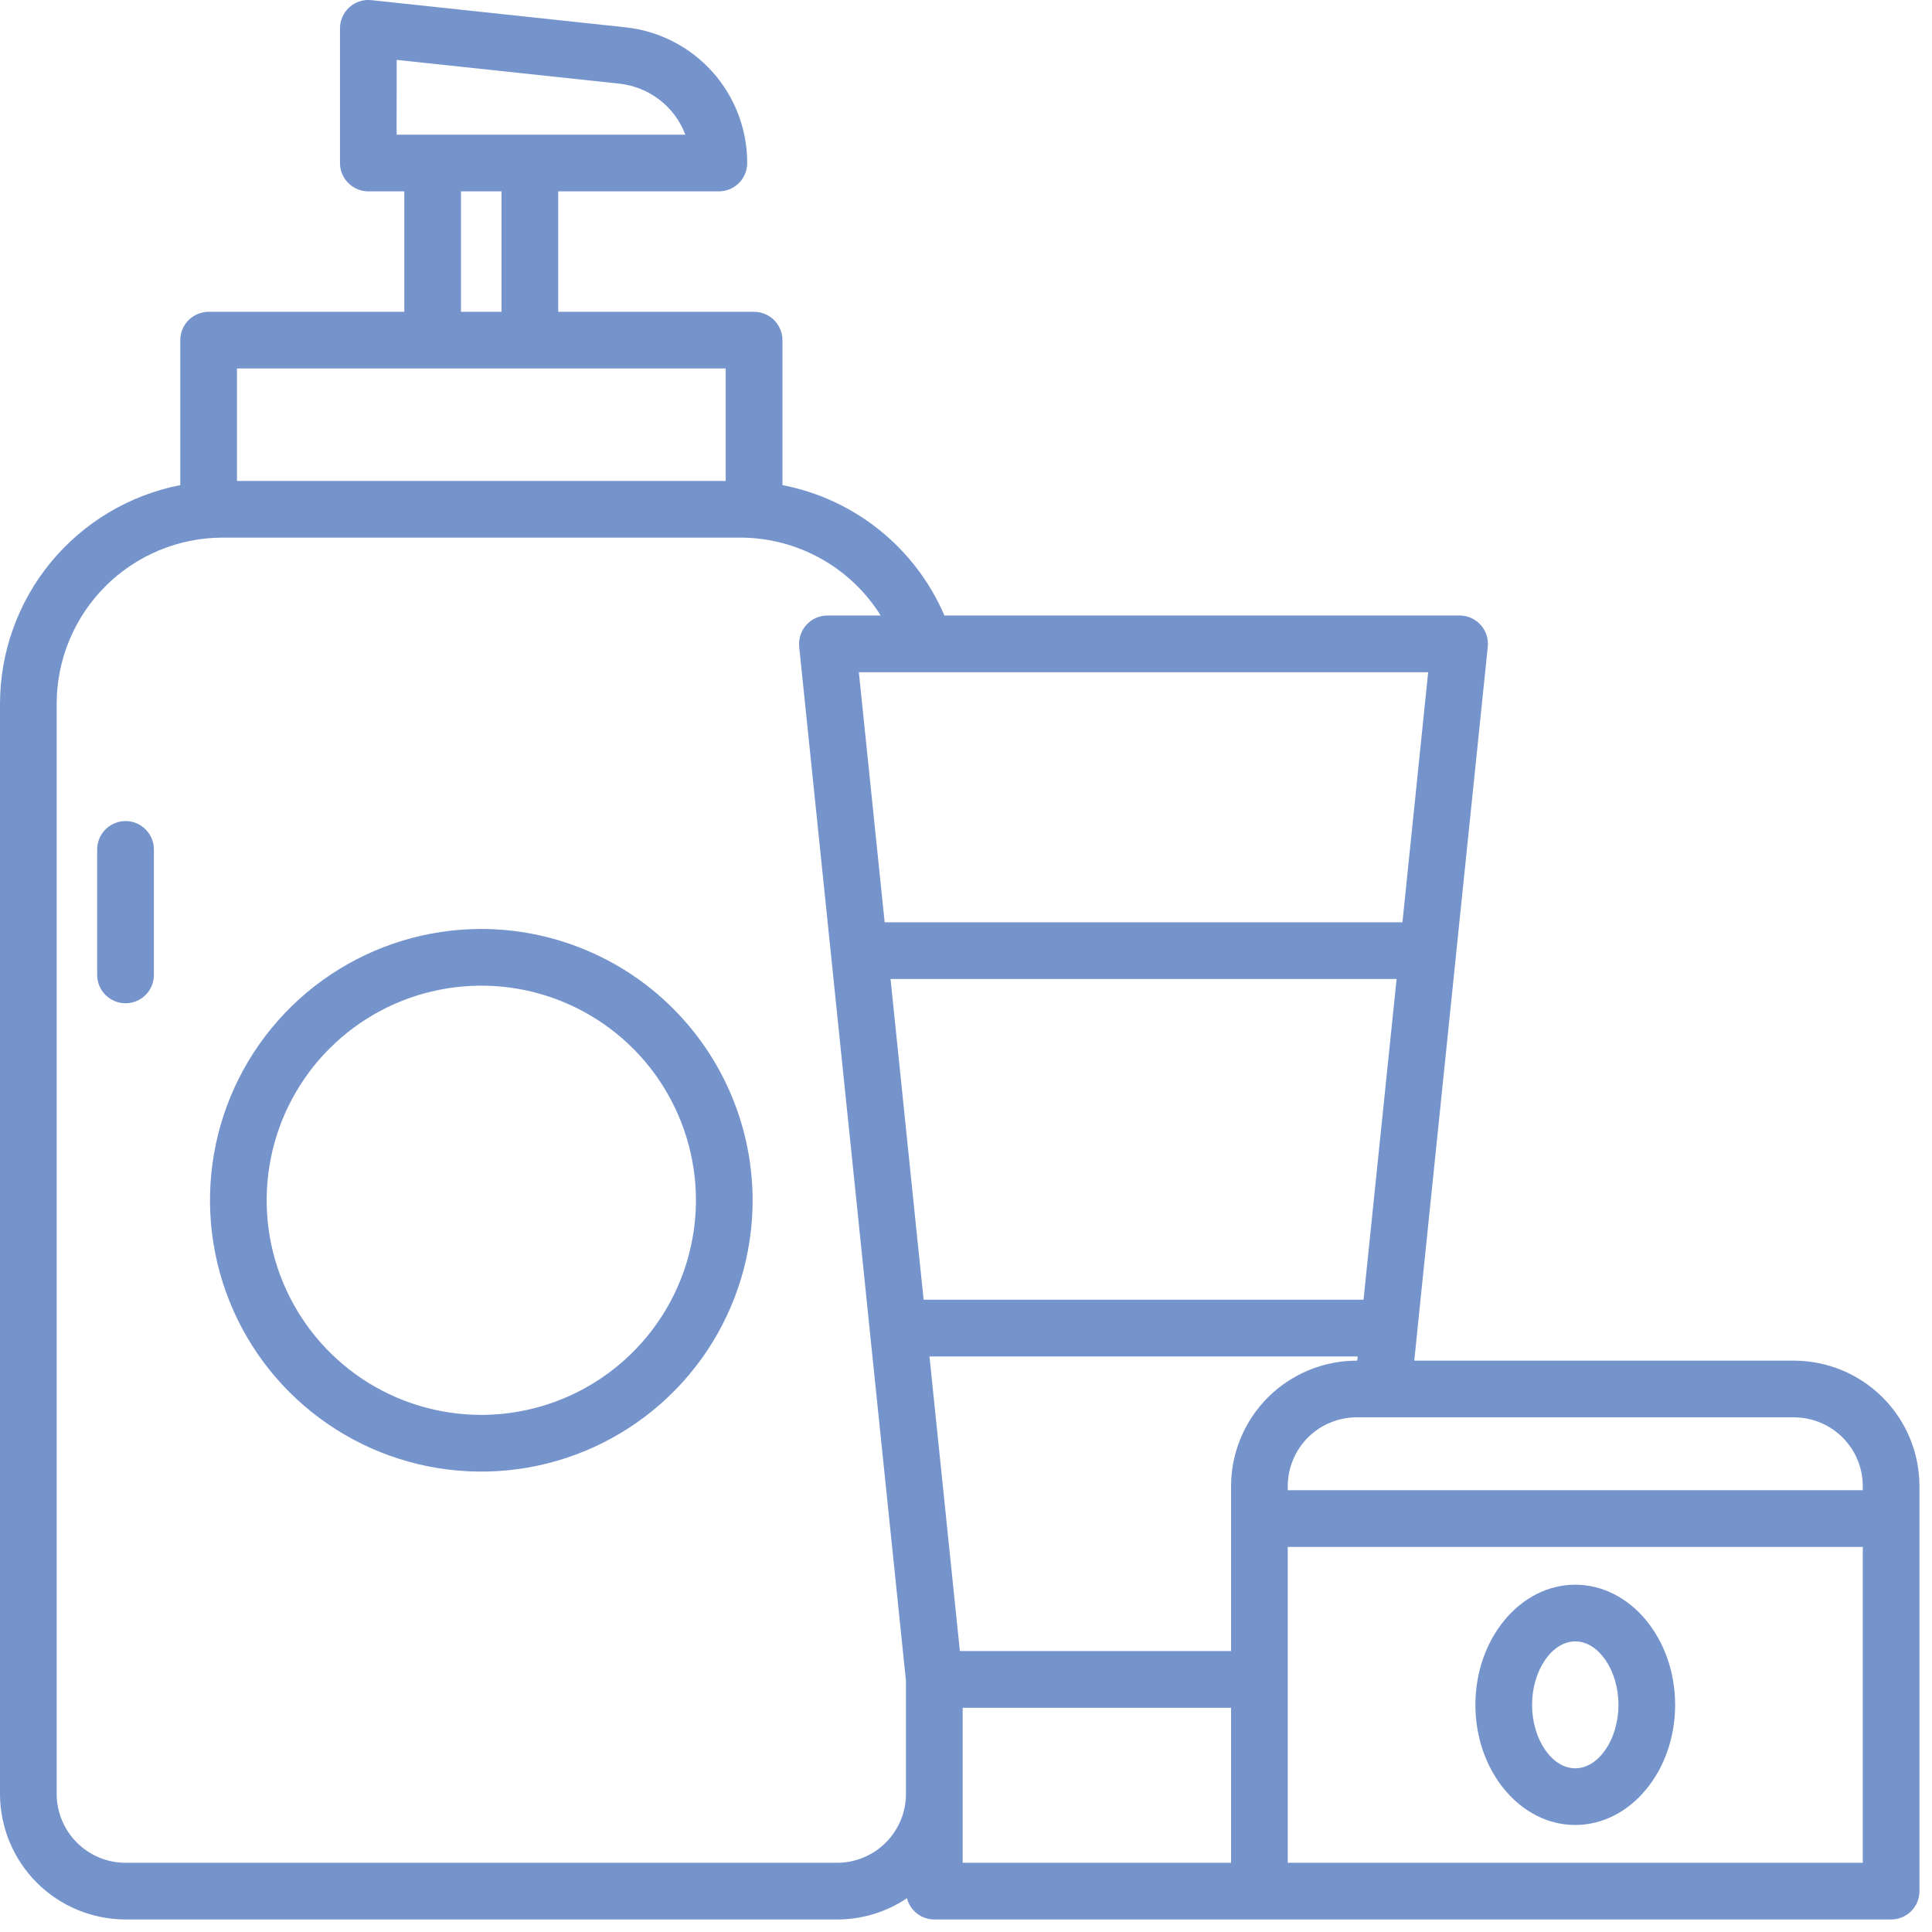
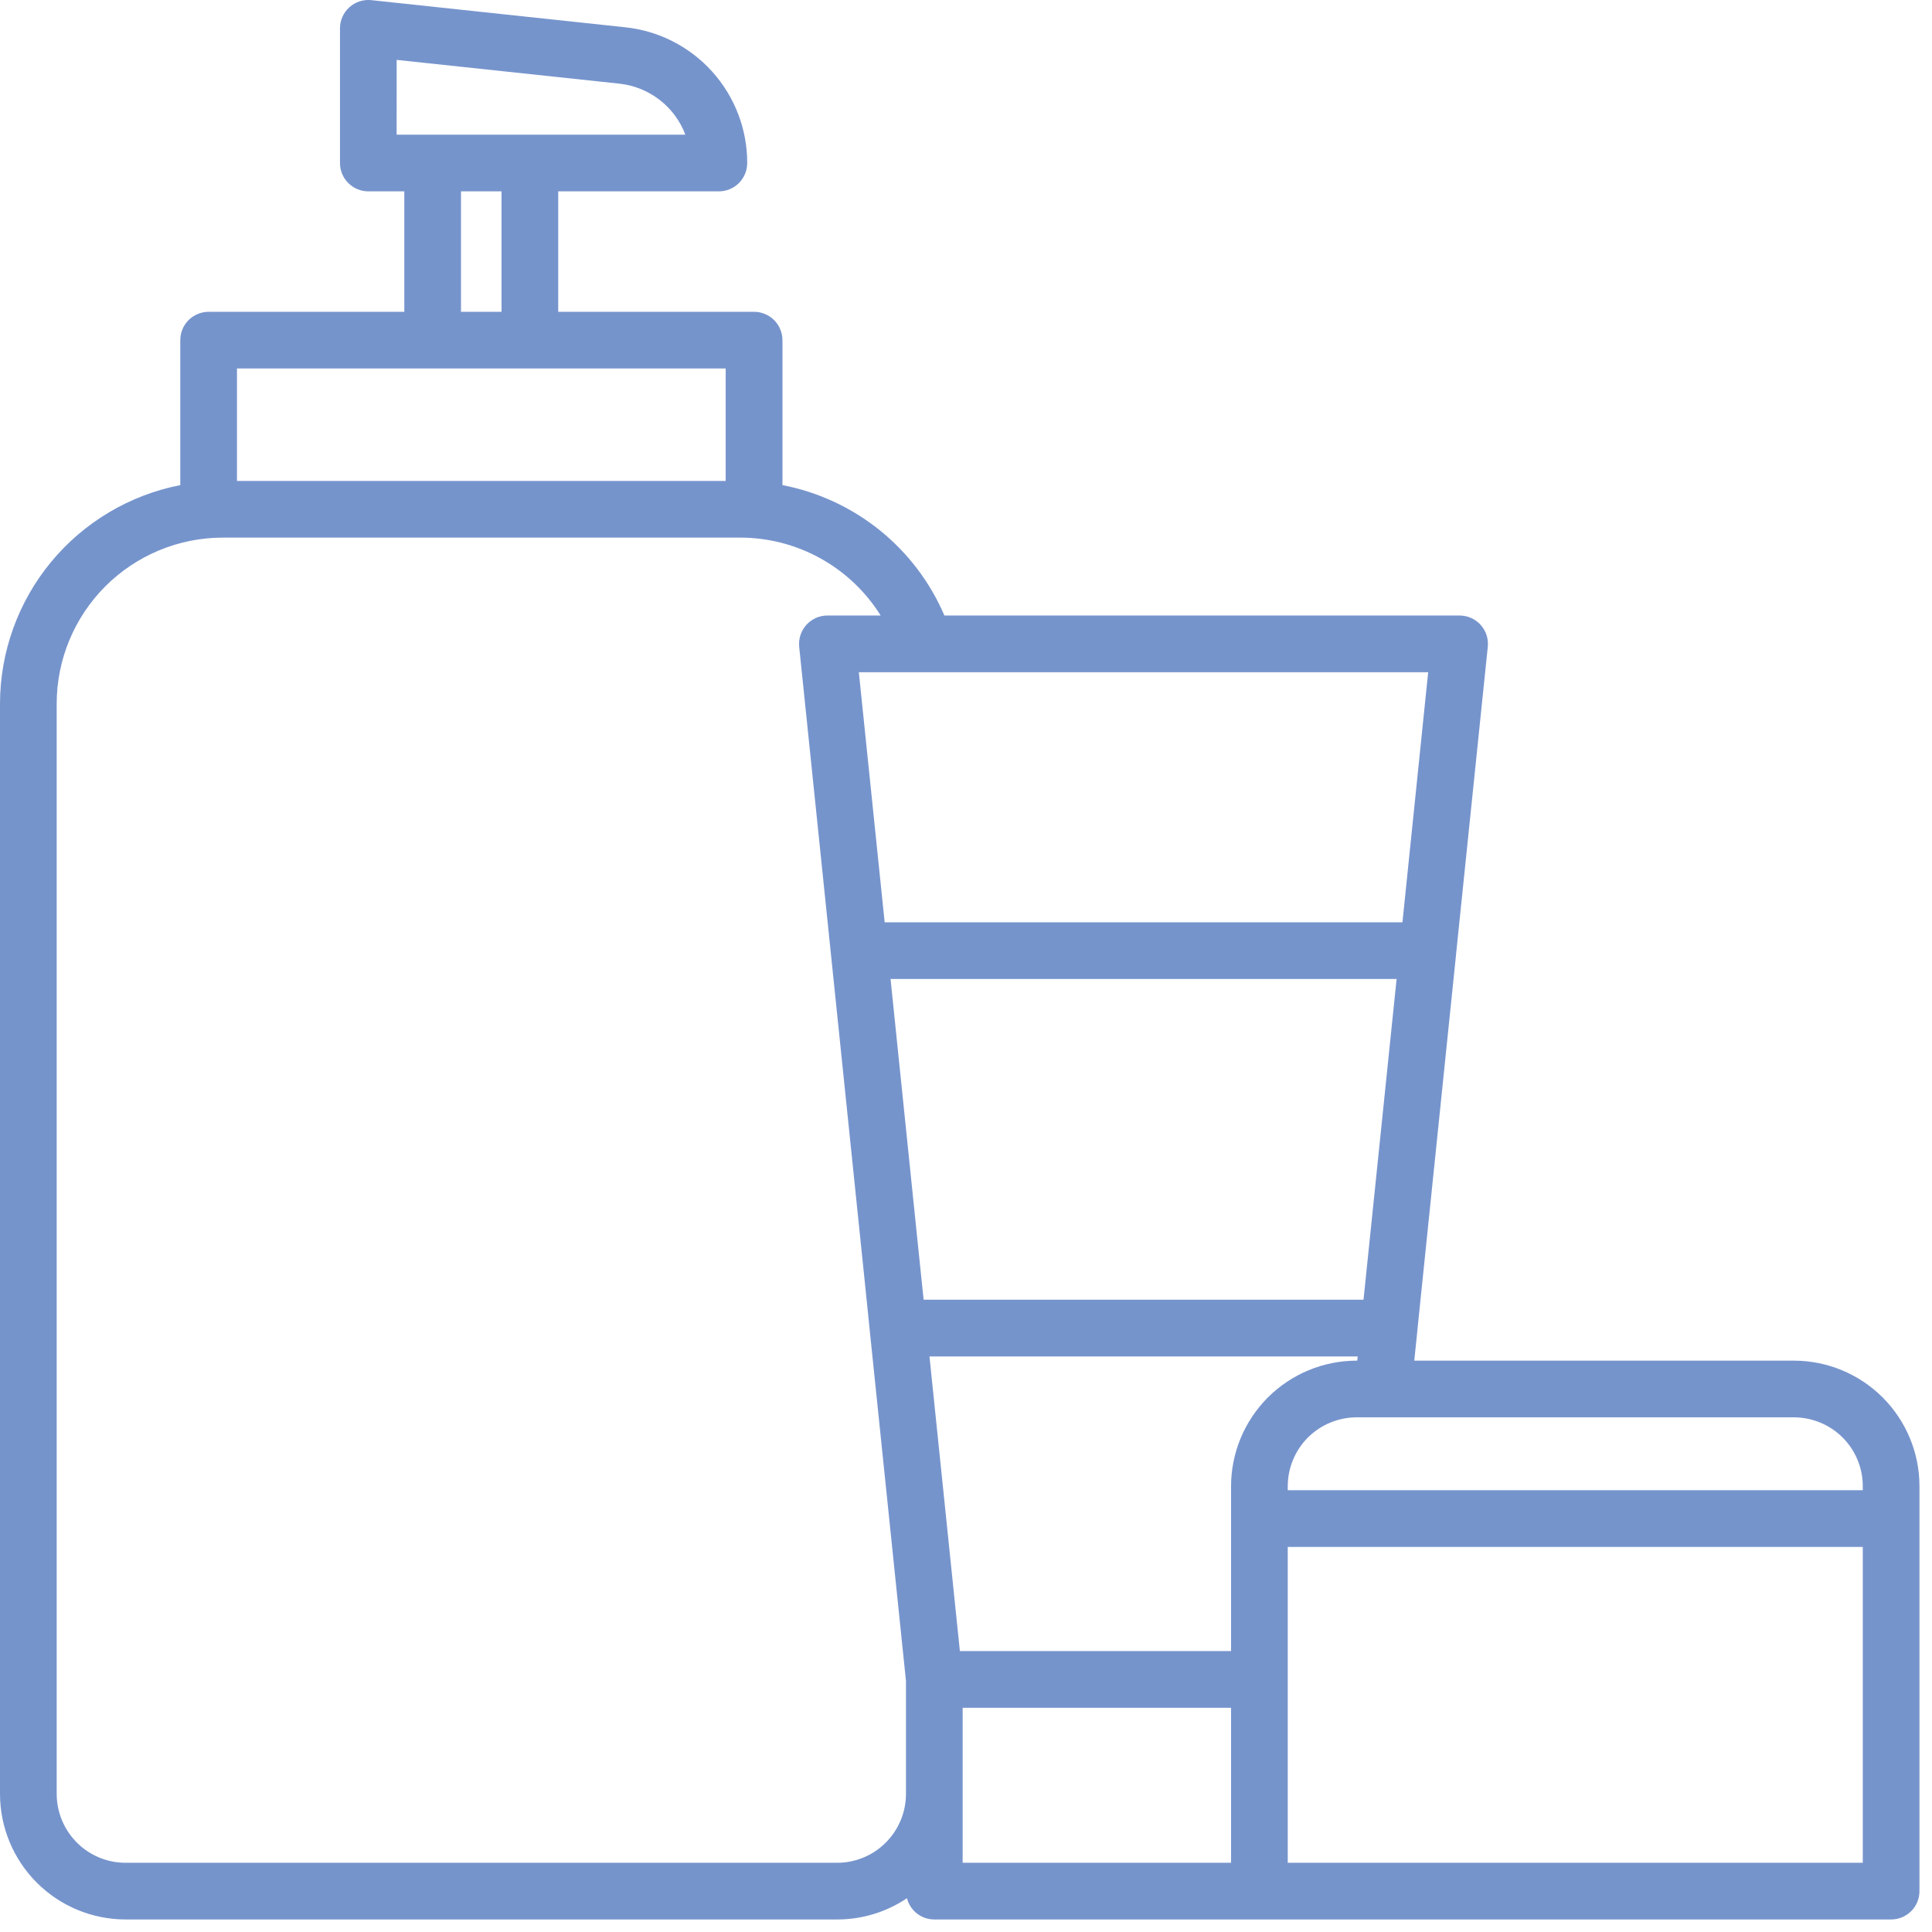
<svg xmlns="http://www.w3.org/2000/svg" width="41" height="41" viewBox="0 0 41 41" fill="none">
-   <path d="M2.664 17.424C2.505 17.424 2.352 17.488 2.239 17.601C2.126 17.713 2.063 17.866 2.062 18.026V20.69C2.062 20.849 2.126 21.003 2.239 21.115C2.352 21.228 2.505 21.291 2.664 21.291C2.824 21.291 2.977 21.228 3.089 21.115C3.202 21.003 3.266 20.849 3.266 20.69V18.026C3.266 17.866 3.202 17.713 3.089 17.601C2.977 17.488 2.824 17.424 2.664 17.424Z" fill="#7694CC" />
-   <path d="M10.214 19.714C9.075 19.714 7.962 20.052 7.015 20.684C6.068 21.317 5.33 22.216 4.894 23.268C4.459 24.32 4.345 25.478 4.567 26.595C4.789 27.712 5.337 28.738 6.142 29.543C6.948 30.348 7.974 30.897 9.091 31.119C10.207 31.341 11.365 31.227 12.417 30.791C13.469 30.355 14.369 29.617 15.001 28.671C15.634 27.724 15.972 26.611 15.972 25.472C15.97 23.945 15.363 22.482 14.283 21.402C13.204 20.323 11.74 19.716 10.214 19.714ZM10.214 30.026C9.313 30.026 8.432 29.759 7.683 29.259C6.934 28.758 6.351 28.047 6.006 27.215C5.661 26.383 5.571 25.467 5.747 24.583C5.922 23.7 6.356 22.888 6.993 22.251C7.63 21.614 8.442 21.18 9.325 21.005C10.209 20.829 11.125 20.919 11.957 21.264C12.789 21.609 13.501 22.192 14.001 22.941C14.501 23.69 14.769 24.571 14.769 25.472C14.767 26.679 14.287 27.837 13.433 28.691C12.579 29.545 11.421 30.025 10.214 30.026Z" fill="#7694CC" />
  <path d="M38.07 28.875H30.013L30.077 28.253V28.246L30.902 20.236C30.902 20.234 30.902 20.232 30.902 20.23L31.573 13.726C31.582 13.642 31.573 13.557 31.547 13.477C31.521 13.397 31.478 13.324 31.422 13.261C31.365 13.199 31.296 13.149 31.22 13.114C31.143 13.08 31.059 13.063 30.975 13.062H20.042C19.739 12.355 19.267 11.734 18.668 11.251C18.068 10.769 17.36 10.44 16.605 10.295V7.219C16.605 7.14 16.589 7.061 16.558 6.988C16.528 6.915 16.484 6.849 16.428 6.793C16.372 6.737 16.305 6.693 16.232 6.663C16.159 6.632 16.081 6.617 16.002 6.617H11.846V4.061H15.255C15.415 4.061 15.568 3.997 15.681 3.885C15.793 3.772 15.857 3.619 15.857 3.459C15.858 2.744 15.594 2.054 15.116 1.522C14.638 0.99 13.98 0.654 13.269 0.579L7.88 0.003C7.796 -0.006 7.711 0.003 7.631 0.029C7.551 0.055 7.477 0.098 7.414 0.154C7.351 0.211 7.301 0.28 7.267 0.357C7.232 0.434 7.215 0.517 7.215 0.602V3.459C7.215 3.619 7.278 3.772 7.391 3.884C7.504 3.997 7.657 4.061 7.816 4.061H8.58V6.617H4.428C4.268 6.617 4.115 6.681 4.002 6.793C3.889 6.906 3.826 7.059 3.826 7.219V10.295C2.75 10.505 1.78 11.083 1.082 11.928C0.384 12.774 0.002 13.836 0 14.932V38.07C0.001 38.777 0.282 39.454 0.781 39.953C1.281 40.453 1.958 40.733 2.664 40.734H17.765C18.293 40.735 18.809 40.578 19.247 40.283C19.28 40.412 19.355 40.526 19.46 40.608C19.565 40.69 19.694 40.734 19.828 40.734H40.133C40.292 40.734 40.445 40.671 40.558 40.558C40.671 40.445 40.734 40.292 40.734 40.133V31.539C40.734 30.833 40.453 30.156 39.953 29.656C39.454 29.157 38.777 28.876 38.07 28.875ZM39.531 31.539V31.625H27.328V31.539C27.329 31.152 27.483 30.78 27.756 30.506C28.03 30.233 28.402 30.079 28.789 30.078H38.07C38.458 30.079 38.829 30.233 39.103 30.506C39.377 30.78 39.531 31.152 39.531 31.539ZM28.789 28.875C28.083 28.876 27.406 29.157 26.906 29.656C26.407 30.156 26.126 30.833 26.125 31.539V35.038H20.37L19.725 28.786H28.812L28.803 28.875H28.789ZM18.899 20.776H29.638L28.936 27.582H19.601L19.495 26.564L18.899 20.776ZM29.762 19.573H18.774L18.226 14.266H30.308L29.762 19.573ZM8.418 1.271L13.141 1.775C13.452 1.808 13.748 1.927 13.996 2.118C14.244 2.309 14.434 2.565 14.544 2.858H11.252H11.244H11.236H9.19H9.182H9.173H8.417L8.418 1.271ZM9.783 4.061H10.643V6.617H9.783V4.061ZM15.4 7.82V10.206H5.029V7.82H15.4ZM17.765 39.531H2.664C2.277 39.531 1.905 39.377 1.632 39.103C1.358 38.829 1.204 38.458 1.203 38.07V14.932C1.204 13.998 1.576 13.103 2.236 12.442C2.897 11.782 3.792 11.41 4.727 11.409H15.703C16.3 11.408 16.887 11.559 17.41 11.849C17.933 12.138 18.373 12.556 18.689 13.062H17.559C17.474 13.062 17.391 13.08 17.314 13.114C17.237 13.149 17.168 13.199 17.112 13.261C17.056 13.324 17.013 13.397 16.987 13.477C16.961 13.557 16.952 13.642 16.96 13.726L18.325 26.941L18.459 28.247V28.25L19.226 35.671V38.07C19.226 38.458 19.071 38.829 18.797 39.103C18.524 39.377 18.152 39.531 17.765 39.531ZM20.429 38.07V36.242H26.125V39.531H20.429V38.07ZM39.531 39.531H27.328V32.828H39.531V39.531Z" fill="#7694CC" />
-   <path d="M33.429 33.63C32.261 33.63 31.31 34.774 31.31 36.18C31.31 37.585 32.261 38.729 33.429 38.729C34.598 38.729 35.549 37.585 35.549 36.18C35.549 34.774 34.598 33.63 33.429 33.63ZM33.429 37.526C32.933 37.526 32.513 36.91 32.513 36.18C32.513 35.45 32.933 34.833 33.429 34.833C33.926 34.833 34.346 35.45 34.346 36.18C34.346 36.91 33.926 37.526 33.429 37.526Z" fill="#7694CC" />
</svg>